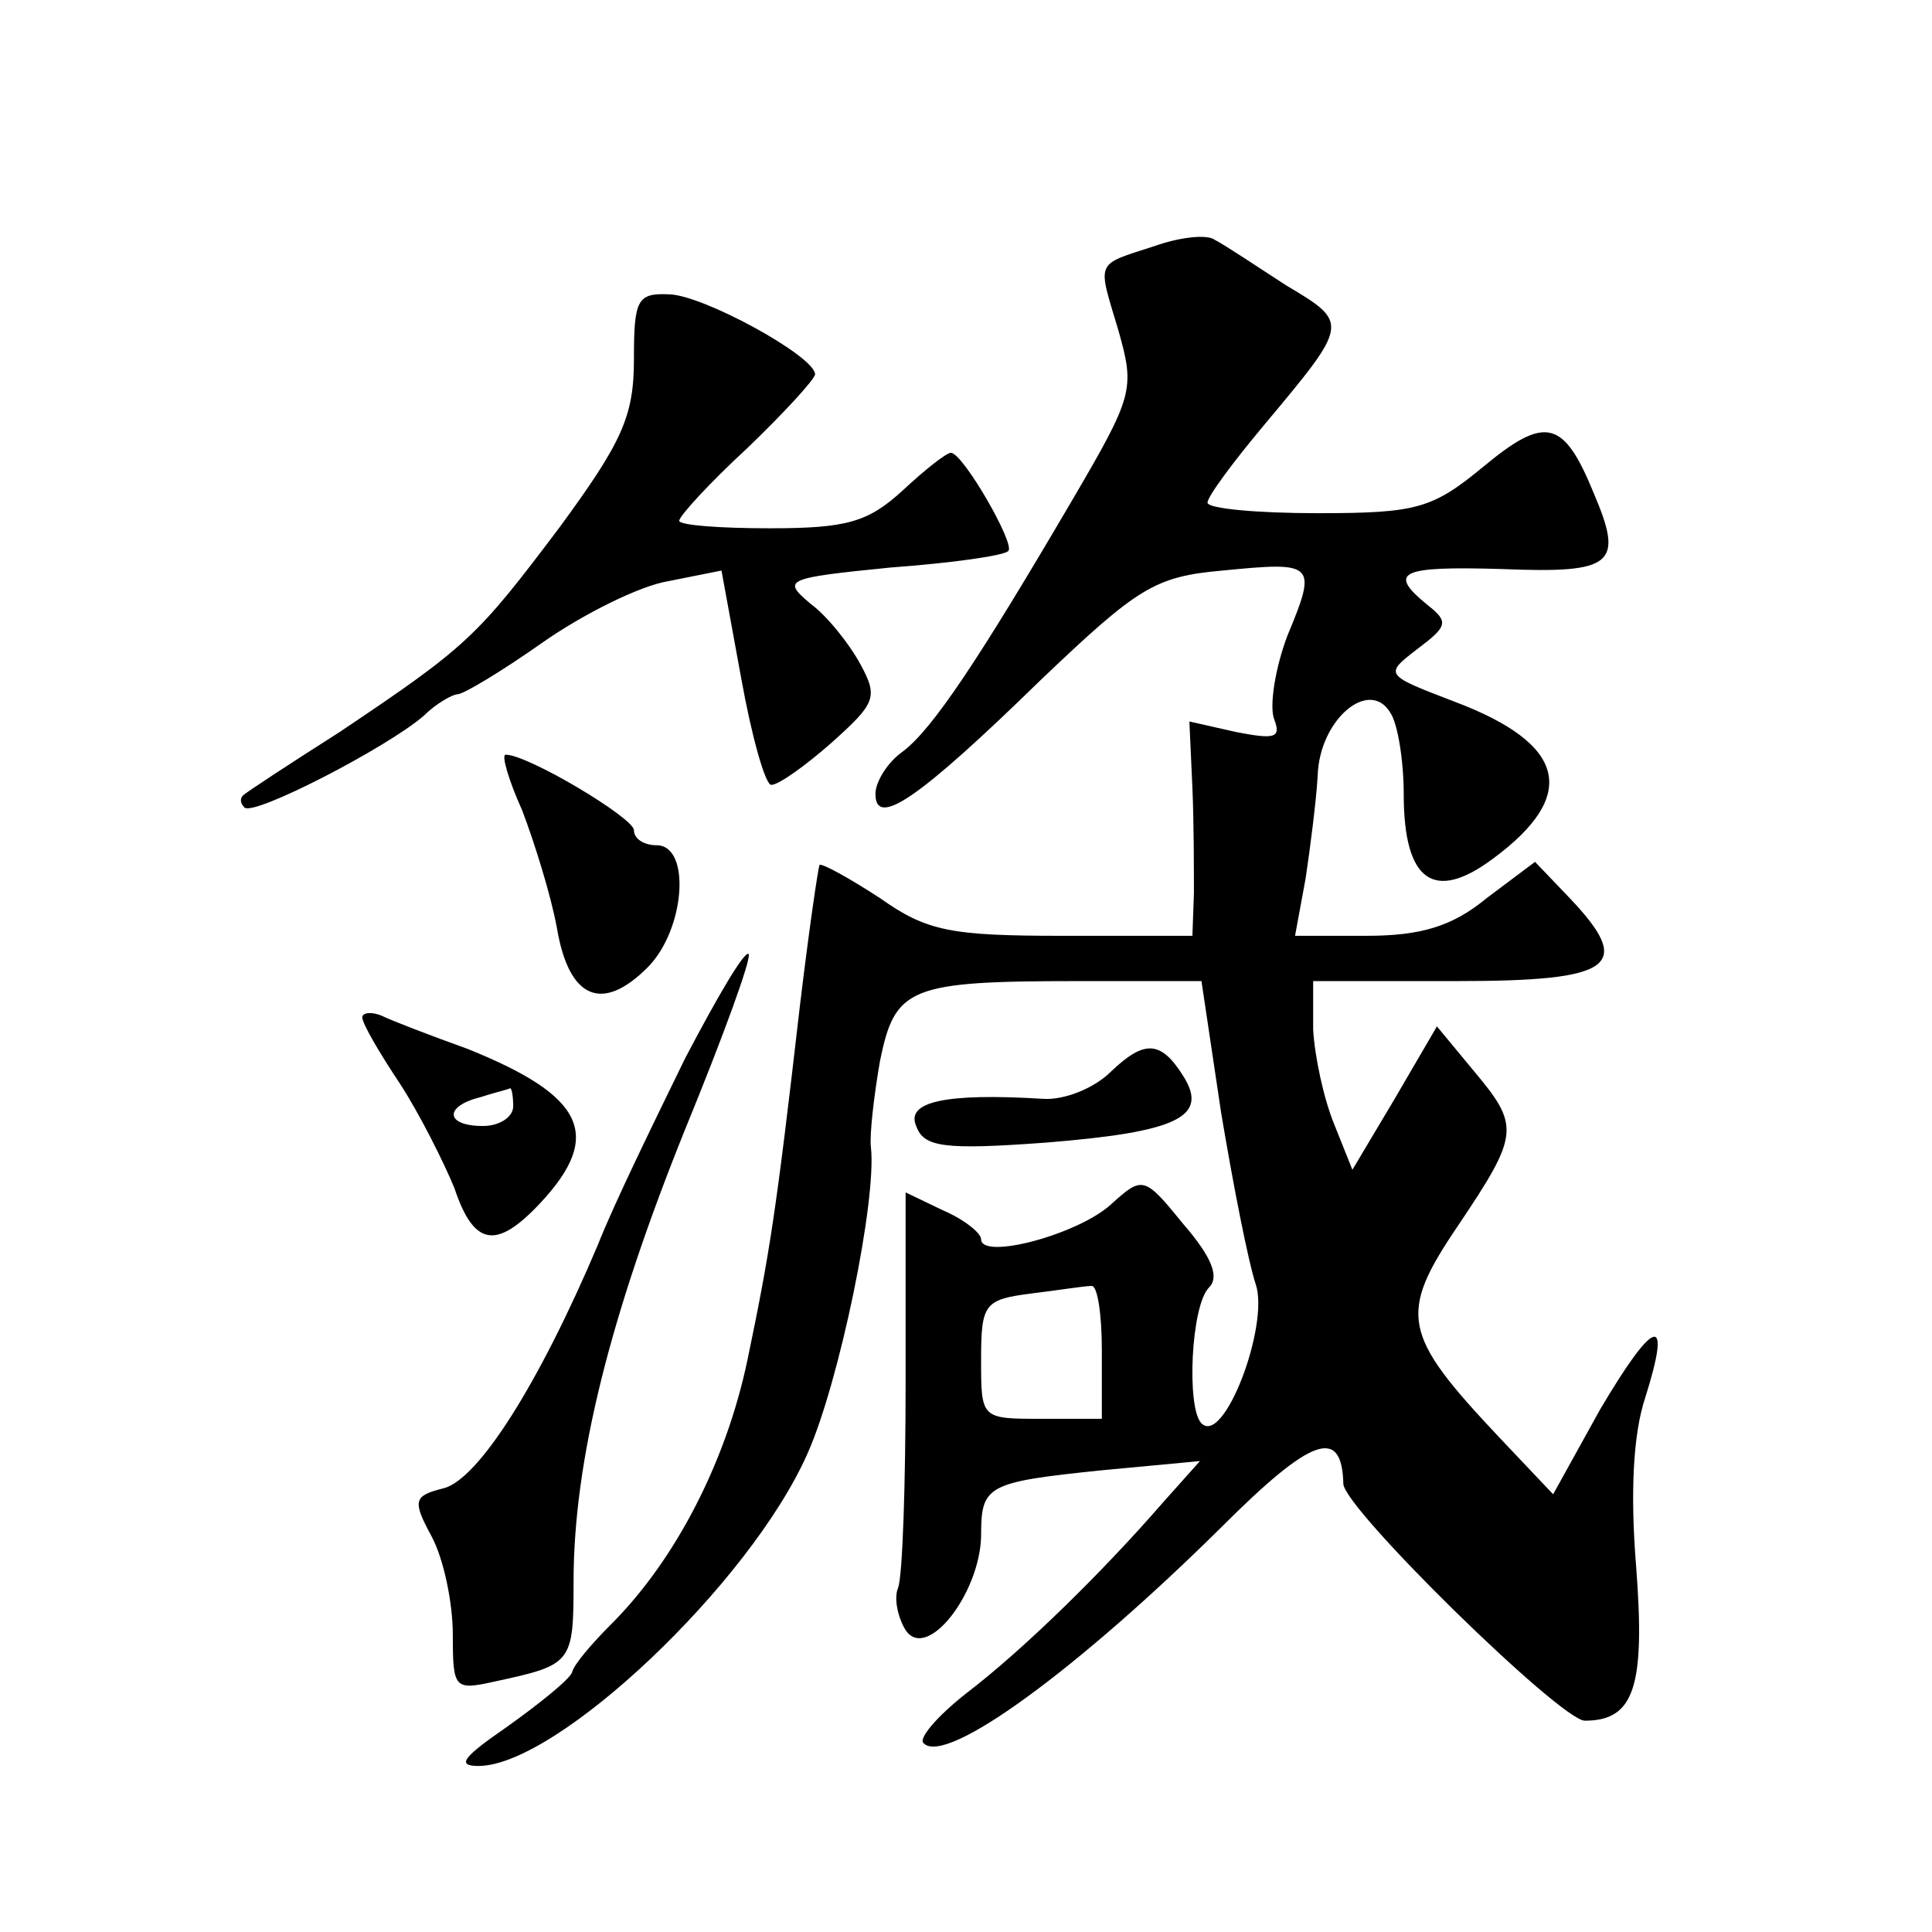
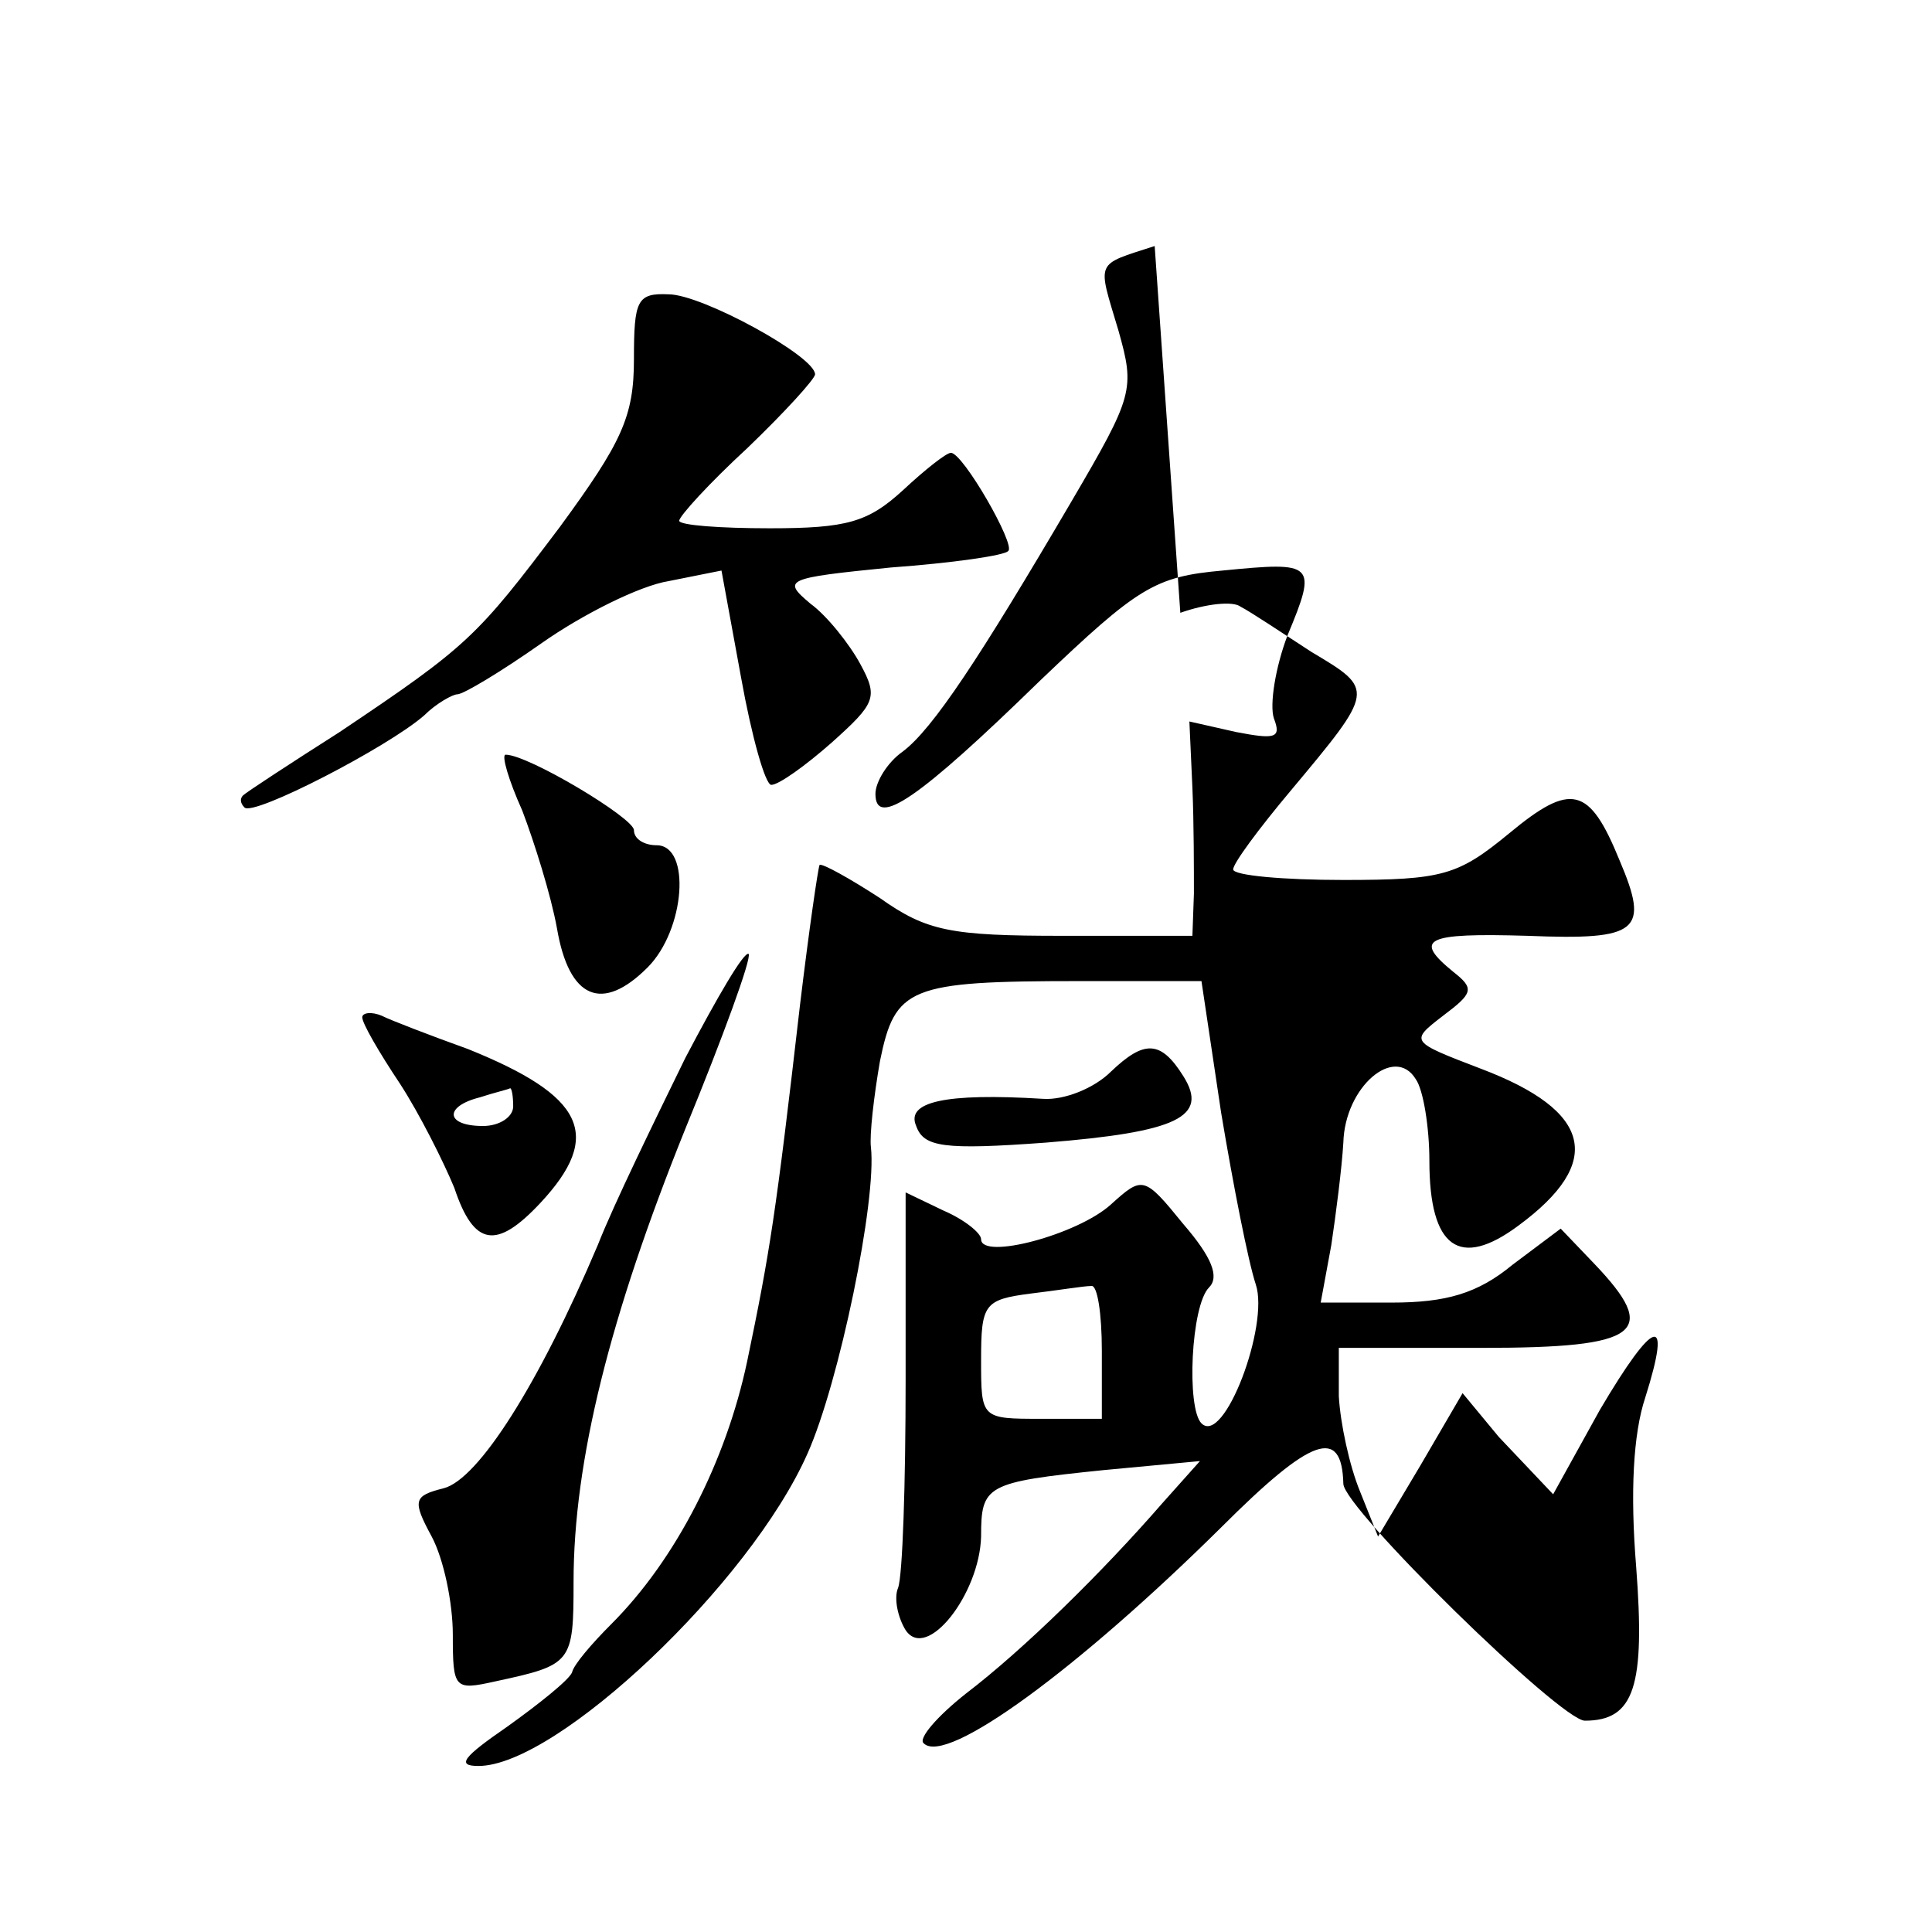
<svg xmlns="http://www.w3.org/2000/svg" version="1.0" width="128pt" height="128pt" viewBox="0 0 128 128" preserveAspectRatio="xMidYMid meet">
  <g transform="translate(0,128) scale(0.1,-0.1)" fill="#0" stroke="none">
-     <path d="M765 1117 c-40 -13 -38 -9 -24 -56 11 -39 10 -43 -31 -113 -61 -104 -92 -151 -112 -166 -10 -7 -18 -20 -18 -28 0 -23 29 -3 109 75 65 62 76 69 121 73 61 6 63 5 43 -43 -8 -21 -12 -46 -9 -55 5 -13 1 -14 -25 -9 l-31 7 2 -44 c1 -23 1 -55 1 -70 l-1 -28 -86 0 c-74 0 -90 3 -121 25 -20 13 -38 23 -40 22 -1 -2 -7 -43 -13 -93 -16 -139 -20 -164 -35 -236 -14 -66 -47 -131 -90 -174 -13 -13 -25 -27 -26 -32 -2 -5 -22 -21 -43 -36 -29 -20 -34 -26 -19 -26 52 0 180 121 218 207 21 47 46 168 42 203 -1 8 2 34 6 57 10 49 19 53 132 53 l81 0 13 -87 c8 -48 18 -99 23 -114 9 -27 -21 -107 -36 -92 -10 10 -7 78 5 90 7 7 2 20 -17 42 -26 32 -27 32 -48 13 -22 -20 -86 -37 -86 -23 0 4 -11 13 -25 19 l-25 12 0 -124 c0 -69 -2 -130 -5 -138 -3 -7 0 -20 5 -28 14 -21 49 24 50 62 0 34 3 36 81 44 l64 6 -25 -28 c-40 -46 -92 -97 -130 -126 -19 -15 -32 -30 -28 -33 15 -15 103 50 197 143 60 60 80 67 81 29 0 -16 144 -157 160 -157 33 0 40 23 34 102 -4 49 -2 88 6 112 18 57 6 53 -30 -8 l-31 -56 -36 38 c-64 68 -67 81 -27 140 41 61 41 66 10 103 l-24 29 -28 -48 -28 -47 -12 30 c-7 17 -13 45 -14 63 l0 32 95 0 c105 0 118 10 74 56 l-22 23 -32 -24 c-23 -19 -44 -25 -80 -25 l-47 0 7 38 c3 20 7 51 8 68 1 37 34 65 48 42 5 -7 9 -32 9 -54 0 -58 20 -72 59 -43 57 42 49 76 -25 104 -47 18 -47 18 -25 35 20 15 21 18 7 29 -27 22 -19 26 49 24 74 -3 81 3 61 50 -20 49 -32 52 -73 18 -34 -28 -44 -31 -110 -31 -40 0 -73 3 -73 7 0 4 17 27 38 52 56 67 56 67 14 92 -20 13 -41 27 -47 30 -5 4 -23 2 -40 -4z m-35 -732 l0 -45 -40 0 c-40 0 -40 0 -40 39 0 37 2 40 33 44 17 2 35 5 40 5 4 1 7 -18 7 -43z M420 1042 c0 -38 -8 -55 -49 -111 -55 -73 -61 -79 -146 -136 -33 -21 -62 -40 -64 -42 -2 -2 -2 -5 1 -8 6 -6 95 40 119 61 8 8 19 14 22 14 4 0 29 15 56 34 27 19 65 38 84 41 l35 7 13 -71 c7 -39 16 -71 20 -71 5 0 23 13 40 28 29 26 31 30 19 52 -7 13 -22 32 -33 40 -19 16 -17 17 53 24 41 3 76 8 78 11 5 4 -30 65 -38 65 -3 0 -17 -11 -32 -25 -23 -21 -37 -25 -88 -25 -33 0 -60 2 -60 5 0 3 20 25 45 48 25 24 45 46 45 49 0 12 -75 53 -97 53 -21 1 -23 -4 -23 -43z M346 743 c8 -21 19 -56 23 -78 8 -47 30 -56 60 -26 25 25 29 81 6 81 -8 0 -15 4 -15 10 0 8 -70 50 -85 50 -3 0 2 -17 11 -37z M454 579 c-20 -41 -47 -96 -58 -124 -39 -92 -79 -155 -102 -161 -20 -5 -21 -8 -8 -32 8 -15 14 -44 14 -65 0 -36 1 -37 28 -31 51 11 52 12 52 66 0 80 24 176 74 300 25 61 44 113 42 116 -3 2 -21 -29 -42 -69z M240 606 c0 -4 11 -23 25 -44 13 -20 29 -52 36 -69 13 -39 28 -41 57 -10 42 45 29 71 -48 102 -25 9 -51 19 -57 22 -7 3 -13 2 -13 -1z m100 -59 c0 -7 -9 -13 -20 -13 -25 0 -26 13 -2 19 9 3 18 5 20 6 1 0 2 -5 2 -12z M736 570 c-11 -11 -31 -19 -45 -18 -65 4 -91 -2 -84 -18 5 -14 18 -16 86 -11 87 7 108 17 91 44 -15 24 -26 24 -48 3z" />
+     <path d="M765 1117 c-40 -13 -38 -9 -24 -56 11 -39 10 -43 -31 -113 -61 -104 -92 -151 -112 -166 -10 -7 -18 -20 -18 -28 0 -23 29 -3 109 75 65 62 76 69 121 73 61 6 63 5 43 -43 -8 -21 -12 -46 -9 -55 5 -13 1 -14 -25 -9 l-31 7 2 -44 c1 -23 1 -55 1 -70 l-1 -28 -86 0 c-74 0 -90 3 -121 25 -20 13 -38 23 -40 22 -1 -2 -7 -43 -13 -93 -16 -139 -20 -164 -35 -236 -14 -66 -47 -131 -90 -174 -13 -13 -25 -27 -26 -32 -2 -5 -22 -21 -43 -36 -29 -20 -34 -26 -19 -26 52 0 180 121 218 207 21 47 46 168 42 203 -1 8 2 34 6 57 10 49 19 53 132 53 l81 0 13 -87 c8 -48 18 -99 23 -114 9 -27 -21 -107 -36 -92 -10 10 -7 78 5 90 7 7 2 20 -17 42 -26 32 -27 32 -48 13 -22 -20 -86 -37 -86 -23 0 4 -11 13 -25 19 l-25 12 0 -124 c0 -69 -2 -130 -5 -138 -3 -7 0 -20 5 -28 14 -21 49 24 50 62 0 34 3 36 81 44 l64 6 -25 -28 c-40 -46 -92 -97 -130 -126 -19 -15 -32 -30 -28 -33 15 -15 103 50 197 143 60 60 80 67 81 29 0 -16 144 -157 160 -157 33 0 40 23 34 102 -4 49 -2 88 6 112 18 57 6 53 -30 -8 l-31 -56 -36 38 l-24 29 -28 -48 -28 -47 -12 30 c-7 17 -13 45 -14 63 l0 32 95 0 c105 0 118 10 74 56 l-22 23 -32 -24 c-23 -19 -44 -25 -80 -25 l-47 0 7 38 c3 20 7 51 8 68 1 37 34 65 48 42 5 -7 9 -32 9 -54 0 -58 20 -72 59 -43 57 42 49 76 -25 104 -47 18 -47 18 -25 35 20 15 21 18 7 29 -27 22 -19 26 49 24 74 -3 81 3 61 50 -20 49 -32 52 -73 18 -34 -28 -44 -31 -110 -31 -40 0 -73 3 -73 7 0 4 17 27 38 52 56 67 56 67 14 92 -20 13 -41 27 -47 30 -5 4 -23 2 -40 -4z m-35 -732 l0 -45 -40 0 c-40 0 -40 0 -40 39 0 37 2 40 33 44 17 2 35 5 40 5 4 1 7 -18 7 -43z M420 1042 c0 -38 -8 -55 -49 -111 -55 -73 -61 -79 -146 -136 -33 -21 -62 -40 -64 -42 -2 -2 -2 -5 1 -8 6 -6 95 40 119 61 8 8 19 14 22 14 4 0 29 15 56 34 27 19 65 38 84 41 l35 7 13 -71 c7 -39 16 -71 20 -71 5 0 23 13 40 28 29 26 31 30 19 52 -7 13 -22 32 -33 40 -19 16 -17 17 53 24 41 3 76 8 78 11 5 4 -30 65 -38 65 -3 0 -17 -11 -32 -25 -23 -21 -37 -25 -88 -25 -33 0 -60 2 -60 5 0 3 20 25 45 48 25 24 45 46 45 49 0 12 -75 53 -97 53 -21 1 -23 -4 -23 -43z M346 743 c8 -21 19 -56 23 -78 8 -47 30 -56 60 -26 25 25 29 81 6 81 -8 0 -15 4 -15 10 0 8 -70 50 -85 50 -3 0 2 -17 11 -37z M454 579 c-20 -41 -47 -96 -58 -124 -39 -92 -79 -155 -102 -161 -20 -5 -21 -8 -8 -32 8 -15 14 -44 14 -65 0 -36 1 -37 28 -31 51 11 52 12 52 66 0 80 24 176 74 300 25 61 44 113 42 116 -3 2 -21 -29 -42 -69z M240 606 c0 -4 11 -23 25 -44 13 -20 29 -52 36 -69 13 -39 28 -41 57 -10 42 45 29 71 -48 102 -25 9 -51 19 -57 22 -7 3 -13 2 -13 -1z m100 -59 c0 -7 -9 -13 -20 -13 -25 0 -26 13 -2 19 9 3 18 5 20 6 1 0 2 -5 2 -12z M736 570 c-11 -11 -31 -19 -45 -18 -65 4 -91 -2 -84 -18 5 -14 18 -16 86 -11 87 7 108 17 91 44 -15 24 -26 24 -48 3z" />
  </g>
</svg>